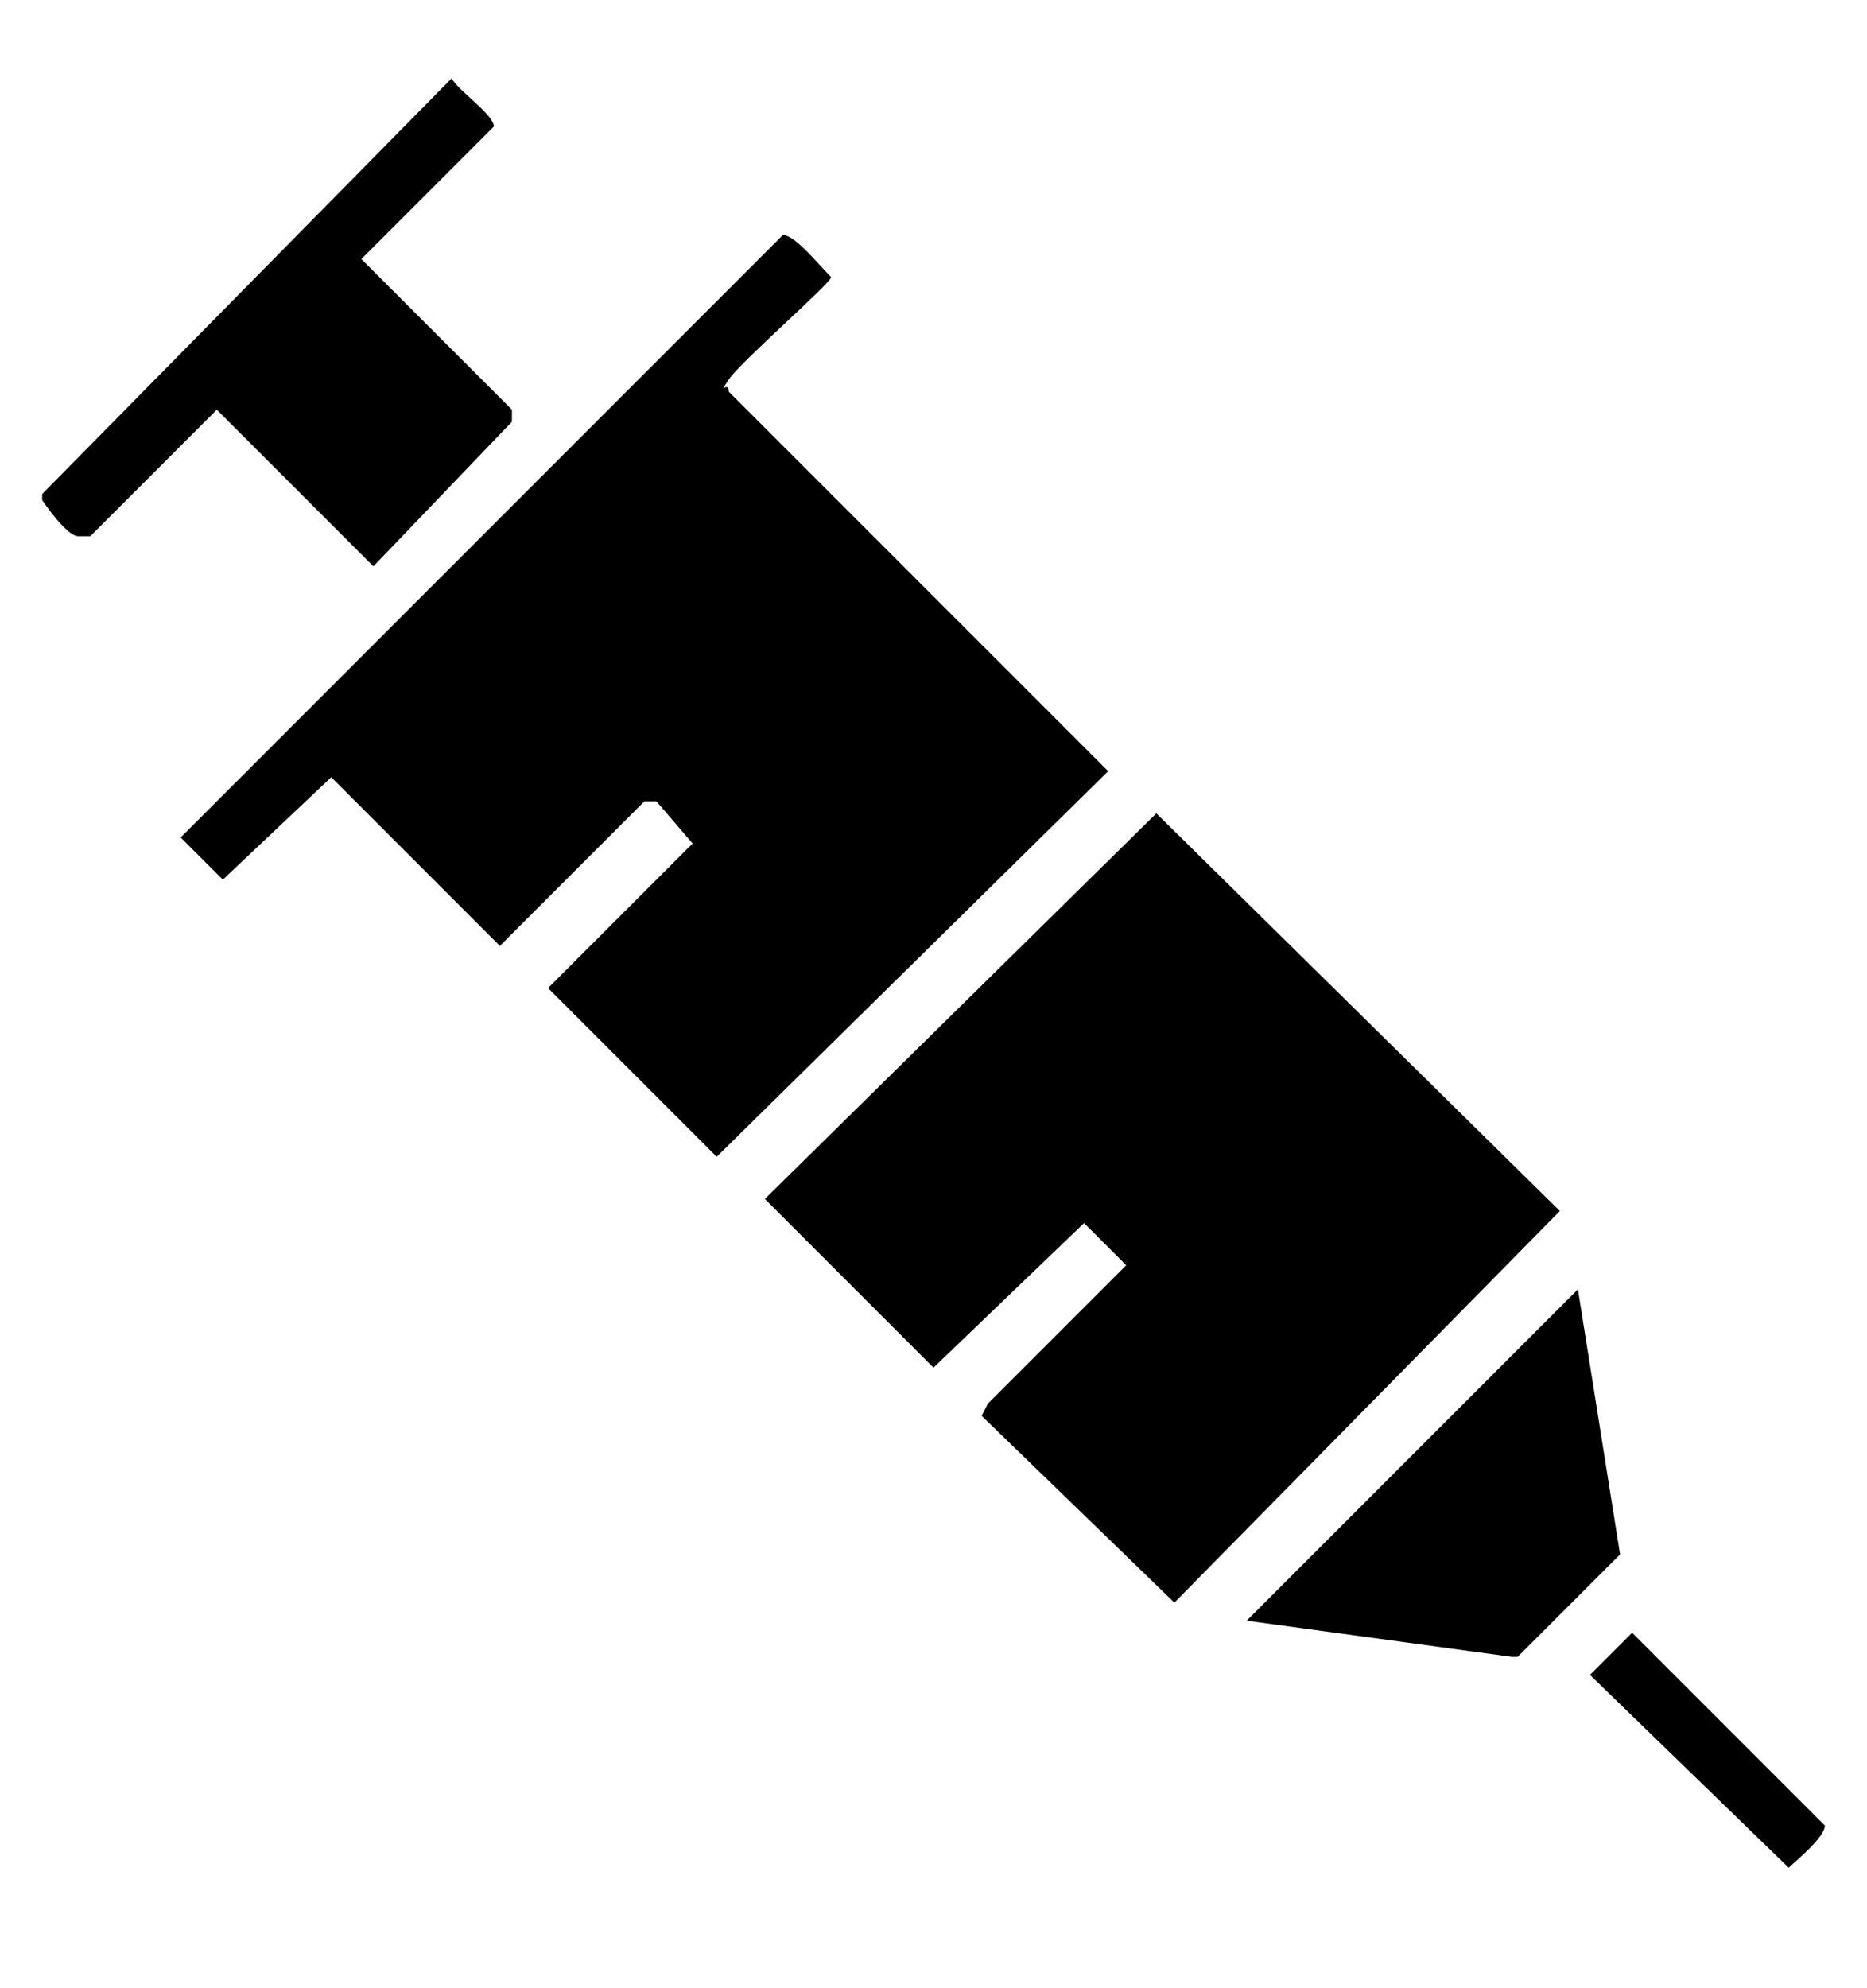
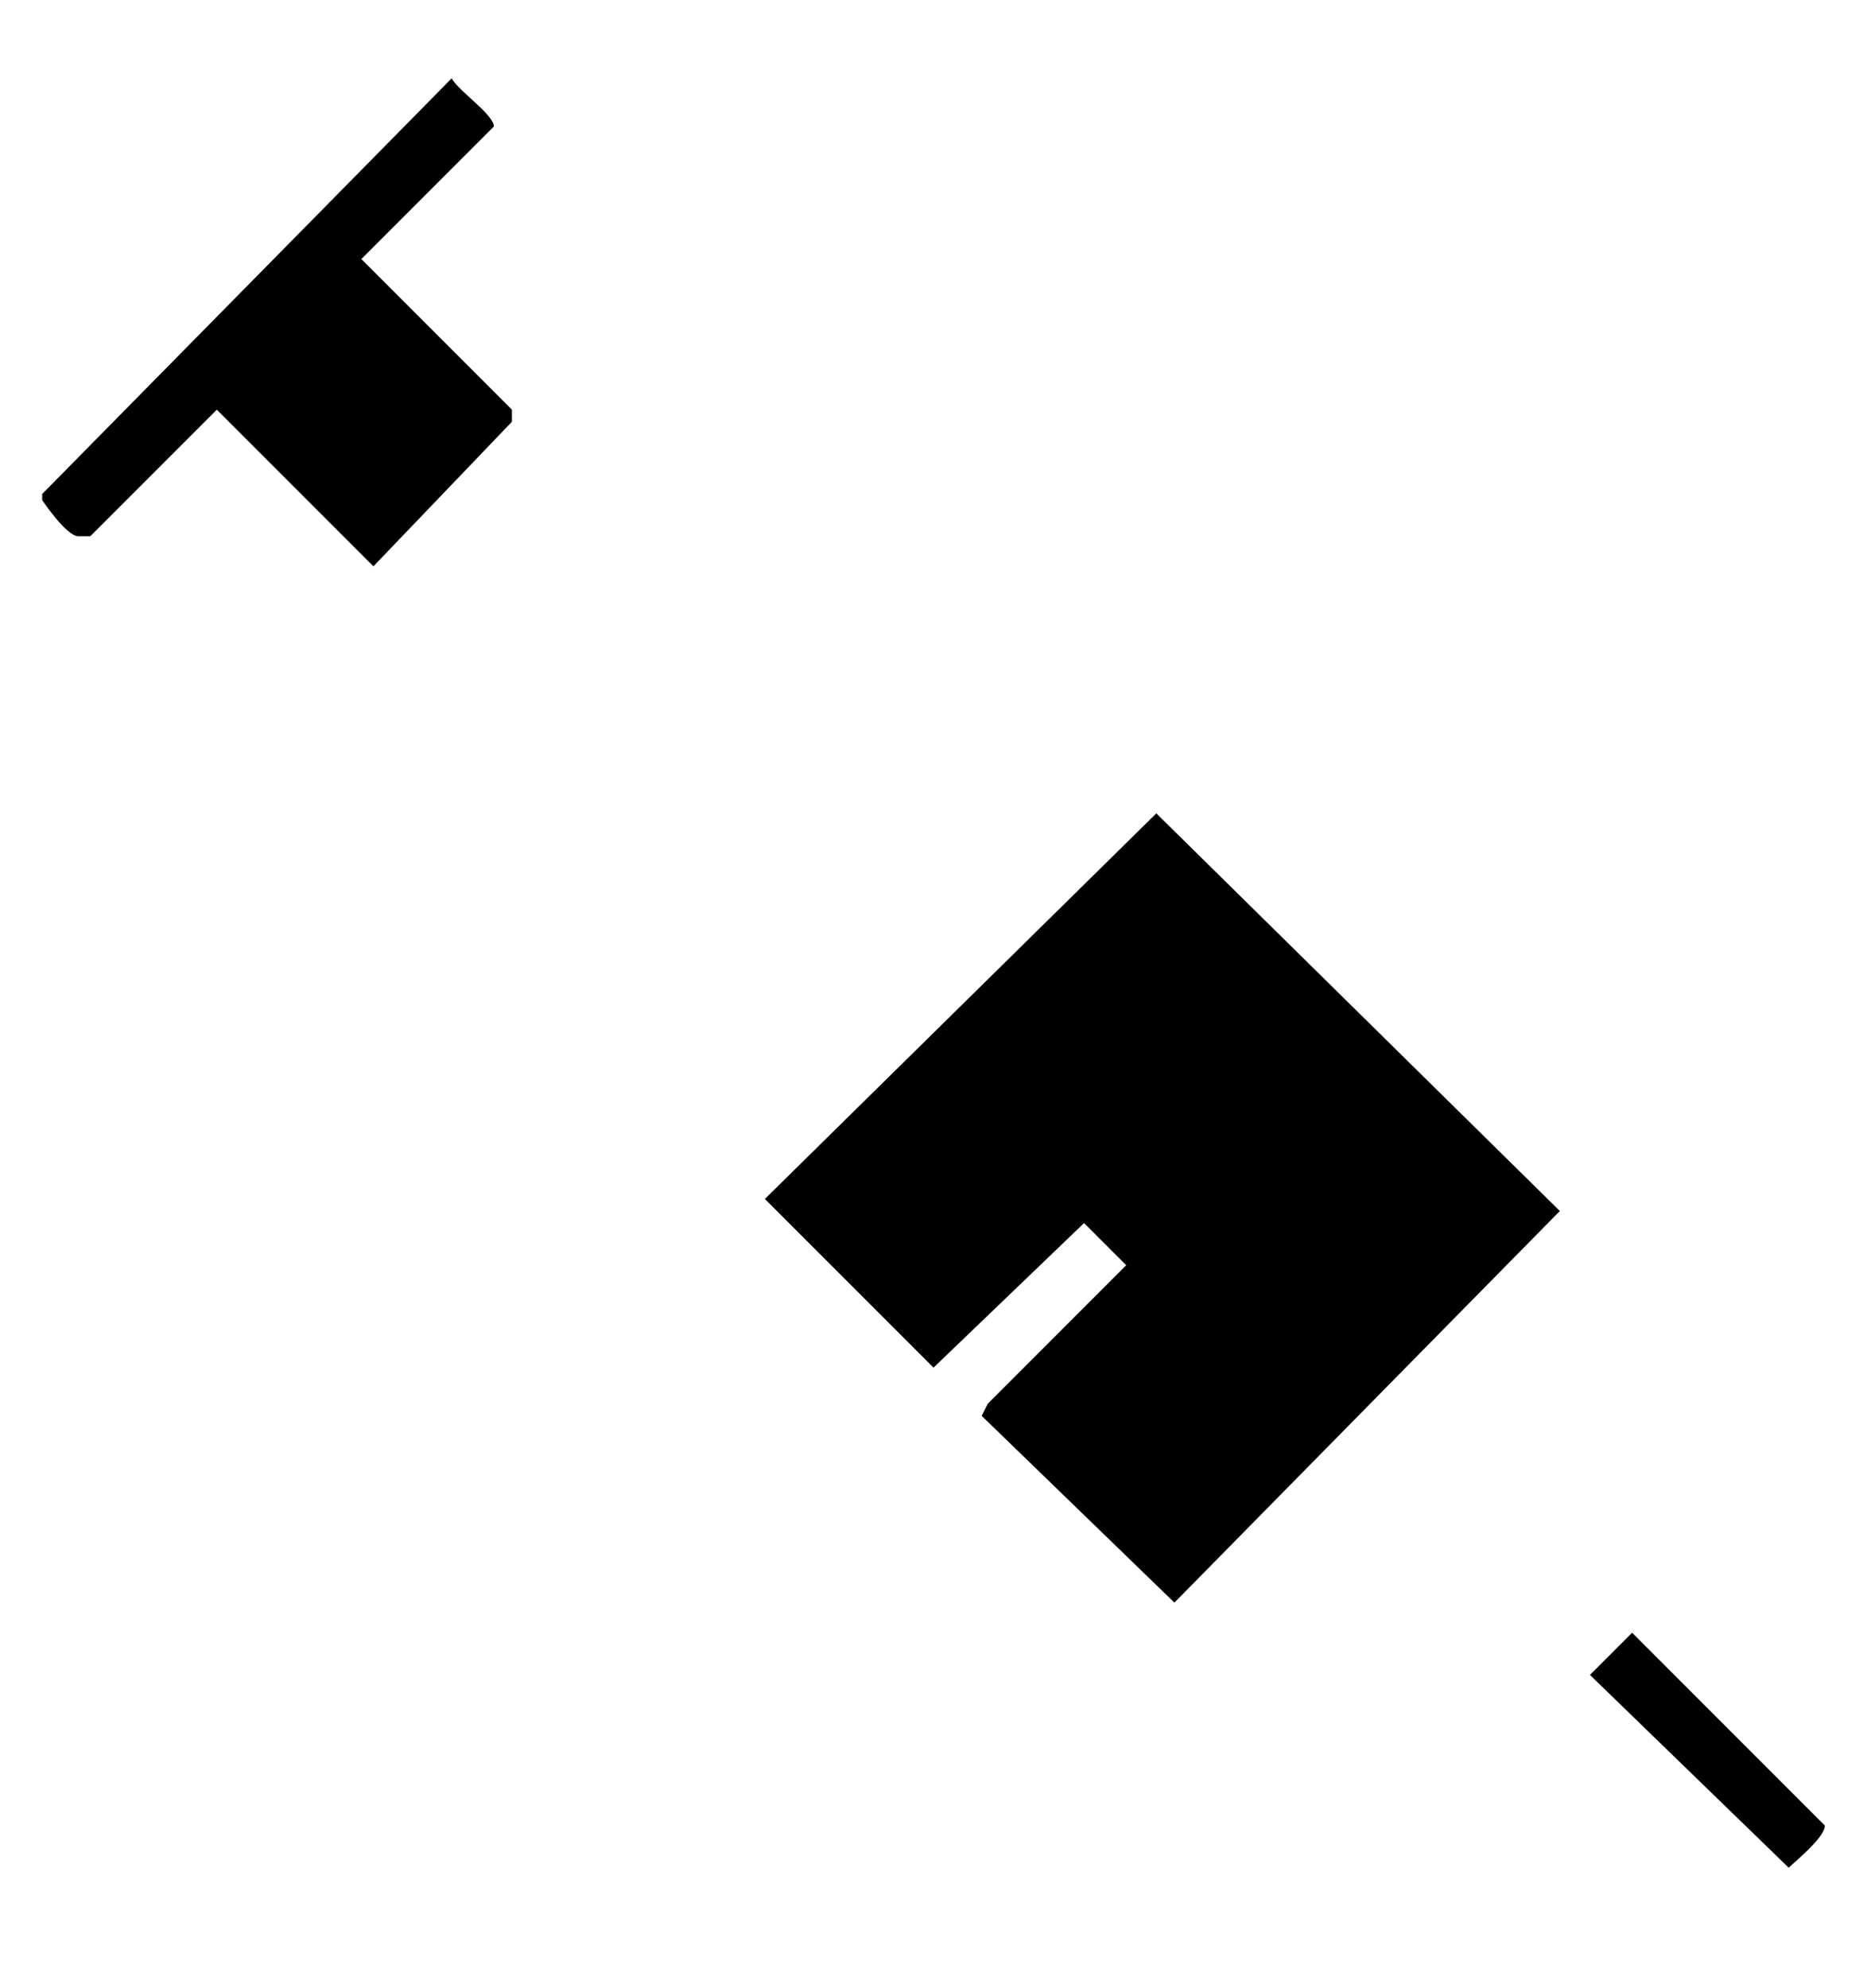
<svg xmlns="http://www.w3.org/2000/svg" viewBox="0 0 31 33" version="1.1" id="Livello_1">
-   <path d="M13,3.9c.2,0,.6.5.8.7,0,.1-1.5,1.4-1.7,1.7s0,0,0,.2l6.3,6.3-6.5,6.4-2.8-2.8,2.4-2.4c0,0-.6-.7-.6-.7s-.1,0-.2,0l-2.4,2.4-2.8-2.8-1.8,1.7-.7-.7L13,3.9Z" />
  <polygon points="19.2 13.5 25.9 20.1 19.5 26.6 16.3 23.5 16.4 23.3 18.7 21 18 20.3 15.5 22.7 12.7 19.9 19.2 13.5" />
  <path d="M7.5,1.3c.1.2.7.6.7.8l-2.2,2.2,2.5,2.5v.2s-2.3,2.4-2.3,2.4l-2.6-2.6-2.1,2.1c0,0,0,0-.2,0s-.6-.6-.6-.6,0,0,0-.1L7.5,1.3Z" />
-   <polygon points="20.7 26.9 26.2 21.4 26.9 25.8 25.2 27.5 25.1 27.5 20.7 26.9" />
  <path d="M27.1,27.1l3.2,3.2c0,.2-.5.6-.6.7l-3.3-3.2.7-.7Z" />
</svg>